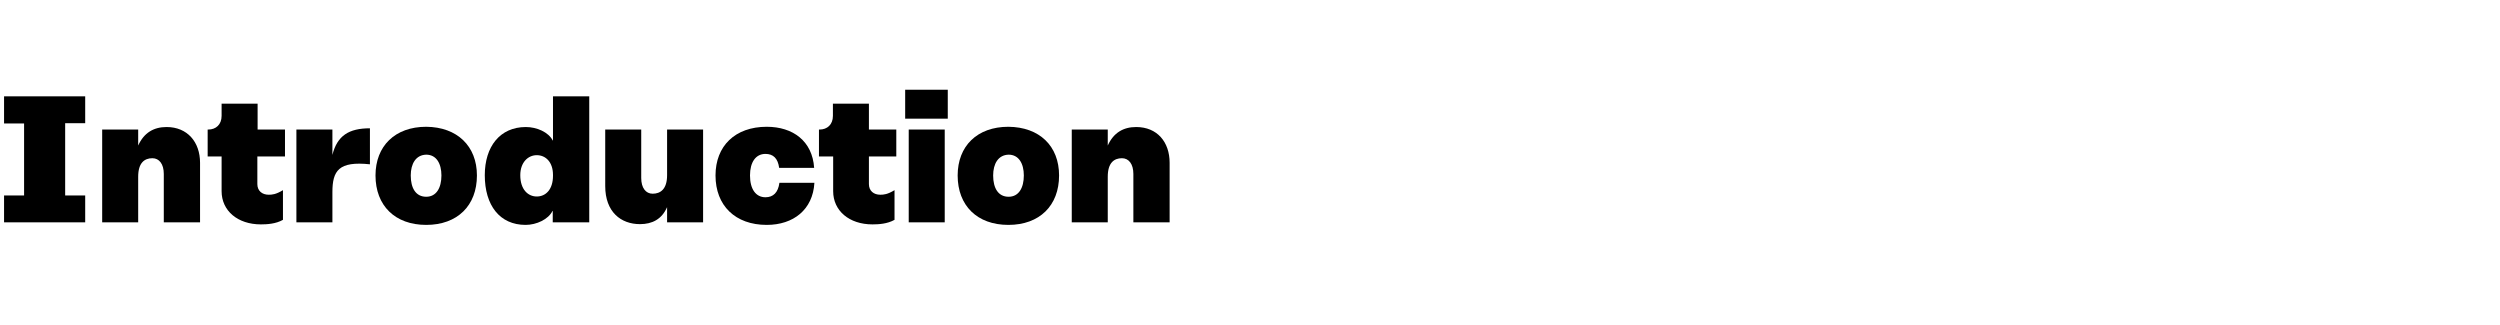
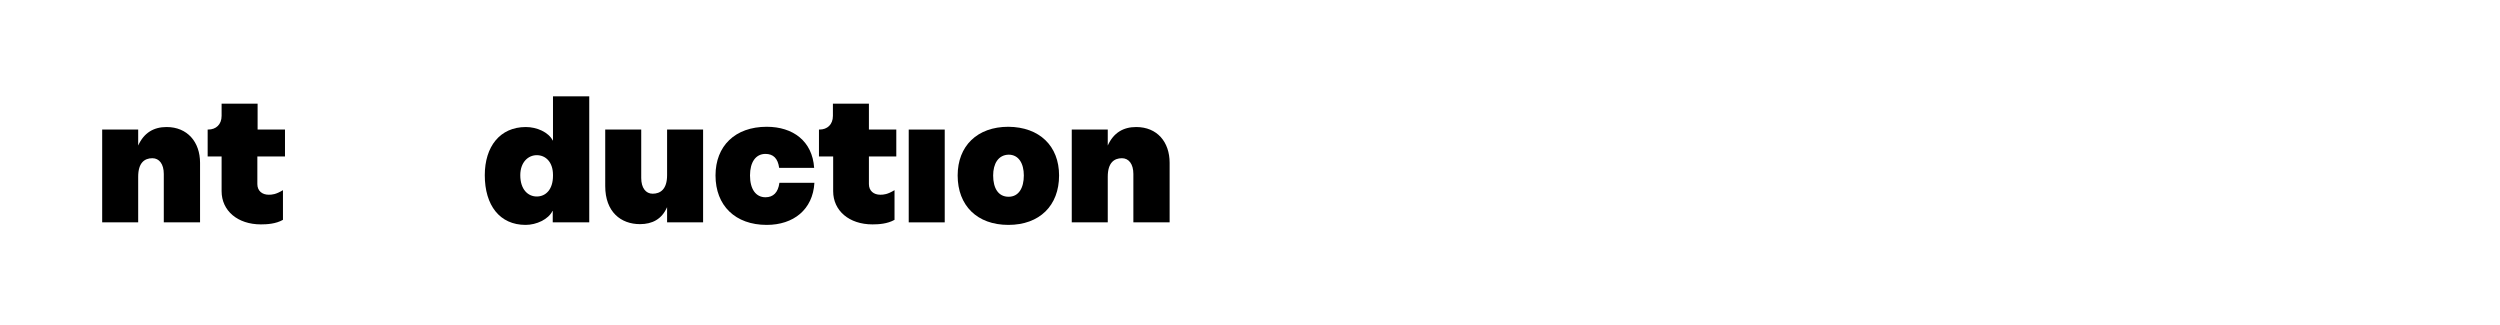
<svg xmlns="http://www.w3.org/2000/svg" version="1.1" id="Layer_1" x="0px" y="0px" viewBox="0 0 986 128" style="enable-background:new 0 0 986 128;" xml:space="preserve">
  <g>
-     <path d="M25.7,48.7v28.4h7.9v10.6h-32V77.1h7.9V48.7H1.6V38h32v10.6h-7.9V48.7z" />
    <path d="M78.9,64.2v23.5H64.6V68.6c0-3.9-1.8-6.2-4.5-6.2c-3.1,0-5.6,1.8-5.6,7.3v18H40.3V51.1h14.2v6.3c2.3-5.1,6.2-7.3,11.2-7.3   C73.9,50.1,78.9,56,78.9,64.2z" />
    <path d="M101.5,61.7v10.9c0,2.7,1.9,4.2,4.5,4.2c1.3,0,2.8-0.1,5.6-1.8v11.7c-2.8,1.6-6.3,1.8-8.7,1.8c-9.2,0-15.5-5.4-15.5-13.1   V61.7h-5.5V51.1h0.2c3.1,0,5.3-2,5.3-5.4v-4.8h14.2v10.2h10.8v10.6C112.4,61.7,101.5,61.7,101.5,61.7z" />
-     <path d="M145.9,50.6v14.2c-12.3-1.3-14.8,2.5-14.8,11v11.9h-14.2V51.1h14.2v10C133,53.5,137.6,50.6,145.9,50.6z" />
-     <path d="M188.1,69.2c0,11.9-7.7,19.5-20,19.5s-20-7.6-20-19.5c0-11.6,7.7-19.2,20-19.2C180.3,50.1,188.1,57.6,188.1,69.2z    M162,69.2c0,5,2,8.4,6.1,8.4c4,0,6-3.5,6-8.4c0-4.7-2-8.2-6-8.2C164,61.1,162,64.6,162,69.2z" />
    <path d="M191.2,69.1c0-11.3,6-19,16.2-19c4.3,0,8.9,2,10.6,5.3h0.1V38h14.3v49.7H218v-4.5h-0.1c-1.6,3.3-6.3,5.5-10.6,5.5   C197.1,88.7,191.2,81,191.2,69.1z M205.2,69.1c0,5.7,3.1,8.4,6.5,8.4c3.5,0,6.4-2.7,6.4-8.2V69c0-5.1-2.9-7.8-6.4-7.8   C208.3,61.2,205.2,64,205.2,69.1z" />
    <path d="M277.3,87.7h-14.2v-6c-2.1,4.8-5.9,6.7-10.7,6.7c-7.5,0-13.7-4.8-13.7-15V51.1h14.2v19.1c0,3.9,1.8,6.2,4.5,6.2   c3.1,0,5.7-1.8,5.7-7.3v-18h14.2V87.7z" />
    <path d="M302.4,88.7c-12.4,0-20.2-7.6-20.2-19.5c0-11.6,7.7-19.2,20.2-19.2c10.3,0,18,5.6,18.7,16.2h-13.8   c-0.5-3.7-2.3-5.5-5.4-5.5c-3.8,0-6.1,3.2-6.1,8.5c0,5.4,2.3,8.6,6.1,8.6c3.1,0,5-1.9,5.5-5.7h13.8   C320.6,82.7,312.9,88.7,302.4,88.7z" />
    <path d="M342.7,61.7v10.9c0,2.7,1.9,4.2,4.5,4.2c1.3,0,2.8-0.1,5.6-1.8v11.7c-2.8,1.6-6.3,1.8-8.7,1.8c-9.2,0-15.5-5.4-15.5-13.1   V61.7H323V51.1h0.2c3.1,0,5.3-2,5.3-5.4v-4.8h14.2v10.2h10.8v10.6C353.5,61.7,342.7,61.7,342.7,61.7z" />
-     <path d="M357,35.4h16.8v11.4H357V35.4z M358.4,51.1h14.2v36.6h-14.2V51.1z" />
+     <path d="M357,35.4h16.8H357V35.4z M358.4,51.1h14.2v36.6h-14.2V51.1z" />
    <path d="M417.7,69.2c0,11.9-7.7,19.5-20,19.5s-20-7.6-20-19.5c0-11.6,7.7-19.2,20-19.2C410,50.1,417.7,57.6,417.7,69.2z    M391.7,69.2c0,5,2,8.4,6.1,8.4c4,0,6-3.5,6-8.4c0-4.7-2-8.2-6-8.2C393.7,61.1,391.7,64.6,391.7,69.2z" />
    <path d="M461.3,64.2v23.5H447V68.6c0-3.9-1.8-6.2-4.5-6.2c-3.1,0-5.6,1.8-5.6,7.3v18h-14.2V51.1h14.2v6.3c2.3-5.1,6.2-7.3,11.2-7.3   C456.4,50.1,461.3,56,461.3,64.2z" />
  </g>
</svg>